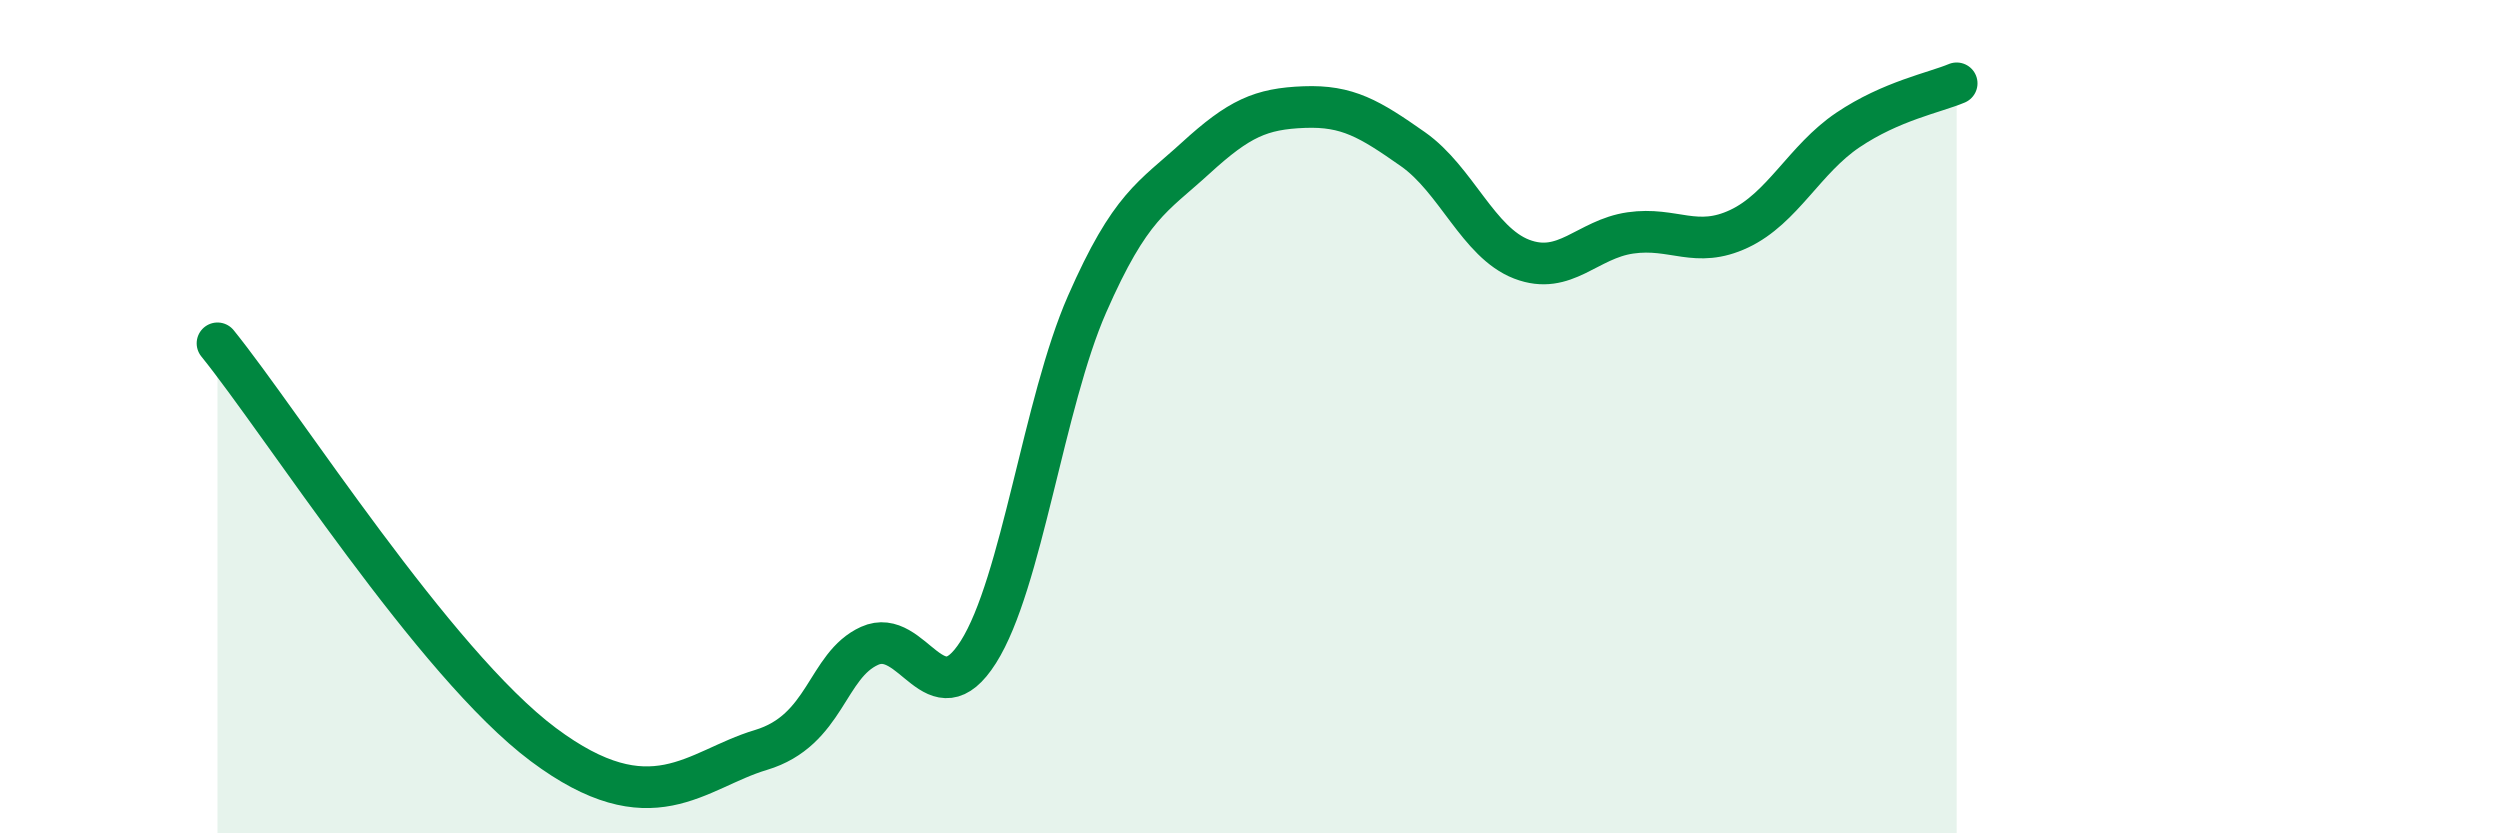
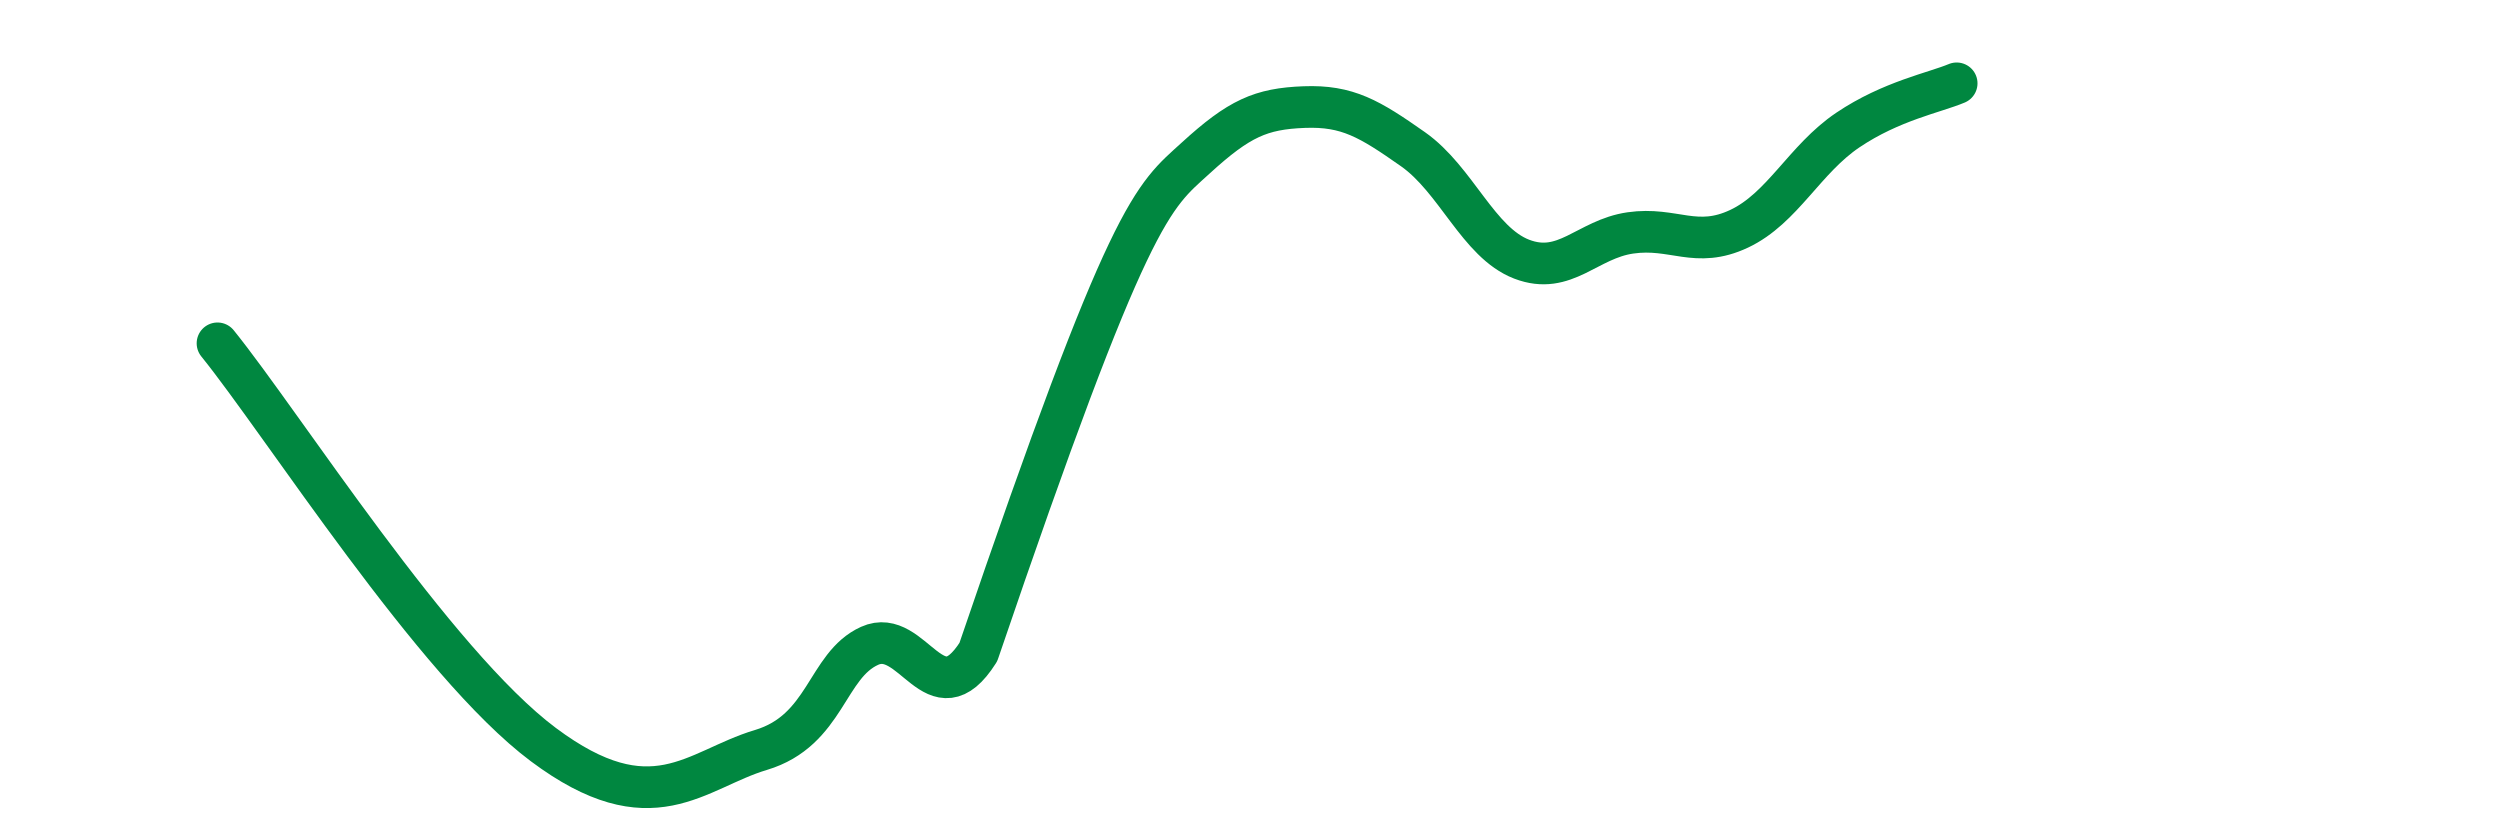
<svg xmlns="http://www.w3.org/2000/svg" width="60" height="20" viewBox="0 0 60 20">
-   <path d="M 5.22,8.24 C 6.78,10.17 10.43,15.92 13.04,17.87 C 15.65,19.82 16.69,18.47 18.26,18 C 19.83,17.53 19.83,15.97 20.87,15.5 C 21.91,15.03 22.44,17.29 23.48,15.65 C 24.52,14.01 25.05,9.67 26.09,7.3 C 27.13,4.93 27.66,4.74 28.7,3.79 C 29.74,2.84 30.26,2.61 31.3,2.57 C 32.34,2.53 32.87,2.85 33.91,3.58 C 34.95,4.31 35.48,5.82 36.52,6.22 C 37.56,6.62 38.09,5.74 39.13,5.59 C 40.17,5.44 40.7,5.98 41.74,5.49 C 42.78,5 43.31,3.82 44.35,3.12 C 45.39,2.42 46.44,2.22 46.96,2L46.96 20L5.22 20Z" fill="#008740" opacity="0.1" stroke-linecap="round" stroke-linejoin="round" />
-   <path d="M 5.22,8.24 C 6.78,10.17 10.43,15.92 13.04,17.87 C 15.65,19.82 16.69,18.47 18.26,18 C 19.83,17.53 19.83,15.97 20.87,15.5 C 21.91,15.03 22.44,17.29 23.48,15.65 C 24.52,14.01 25.05,9.67 26.09,7.3 C 27.13,4.93 27.66,4.74 28.7,3.79 C 29.74,2.84 30.26,2.61 31.3,2.57 C 32.34,2.53 32.87,2.85 33.91,3.58 C 34.95,4.31 35.48,5.82 36.52,6.22 C 37.56,6.62 38.09,5.74 39.13,5.59 C 40.17,5.44 40.7,5.98 41.74,5.49 C 42.78,5 43.31,3.82 44.35,3.12 C 45.39,2.42 46.44,2.22 46.96,2" stroke="#008740" stroke-width="1" fill="none" stroke-linecap="round" stroke-linejoin="round" />
+   <path d="M 5.22,8.24 C 6.78,10.17 10.43,15.92 13.04,17.87 C 15.65,19.82 16.69,18.47 18.26,18 C 19.83,17.53 19.83,15.97 20.87,15.5 C 21.91,15.03 22.44,17.29 23.48,15.65 C 27.13,4.93 27.66,4.74 28.7,3.79 C 29.74,2.84 30.26,2.61 31.3,2.57 C 32.34,2.53 32.87,2.85 33.91,3.58 C 34.95,4.31 35.48,5.82 36.52,6.22 C 37.56,6.62 38.09,5.74 39.13,5.59 C 40.17,5.44 40.7,5.98 41.74,5.49 C 42.78,5 43.31,3.82 44.35,3.12 C 45.39,2.42 46.44,2.22 46.96,2" stroke="#008740" stroke-width="1" fill="none" stroke-linecap="round" stroke-linejoin="round" />
</svg>